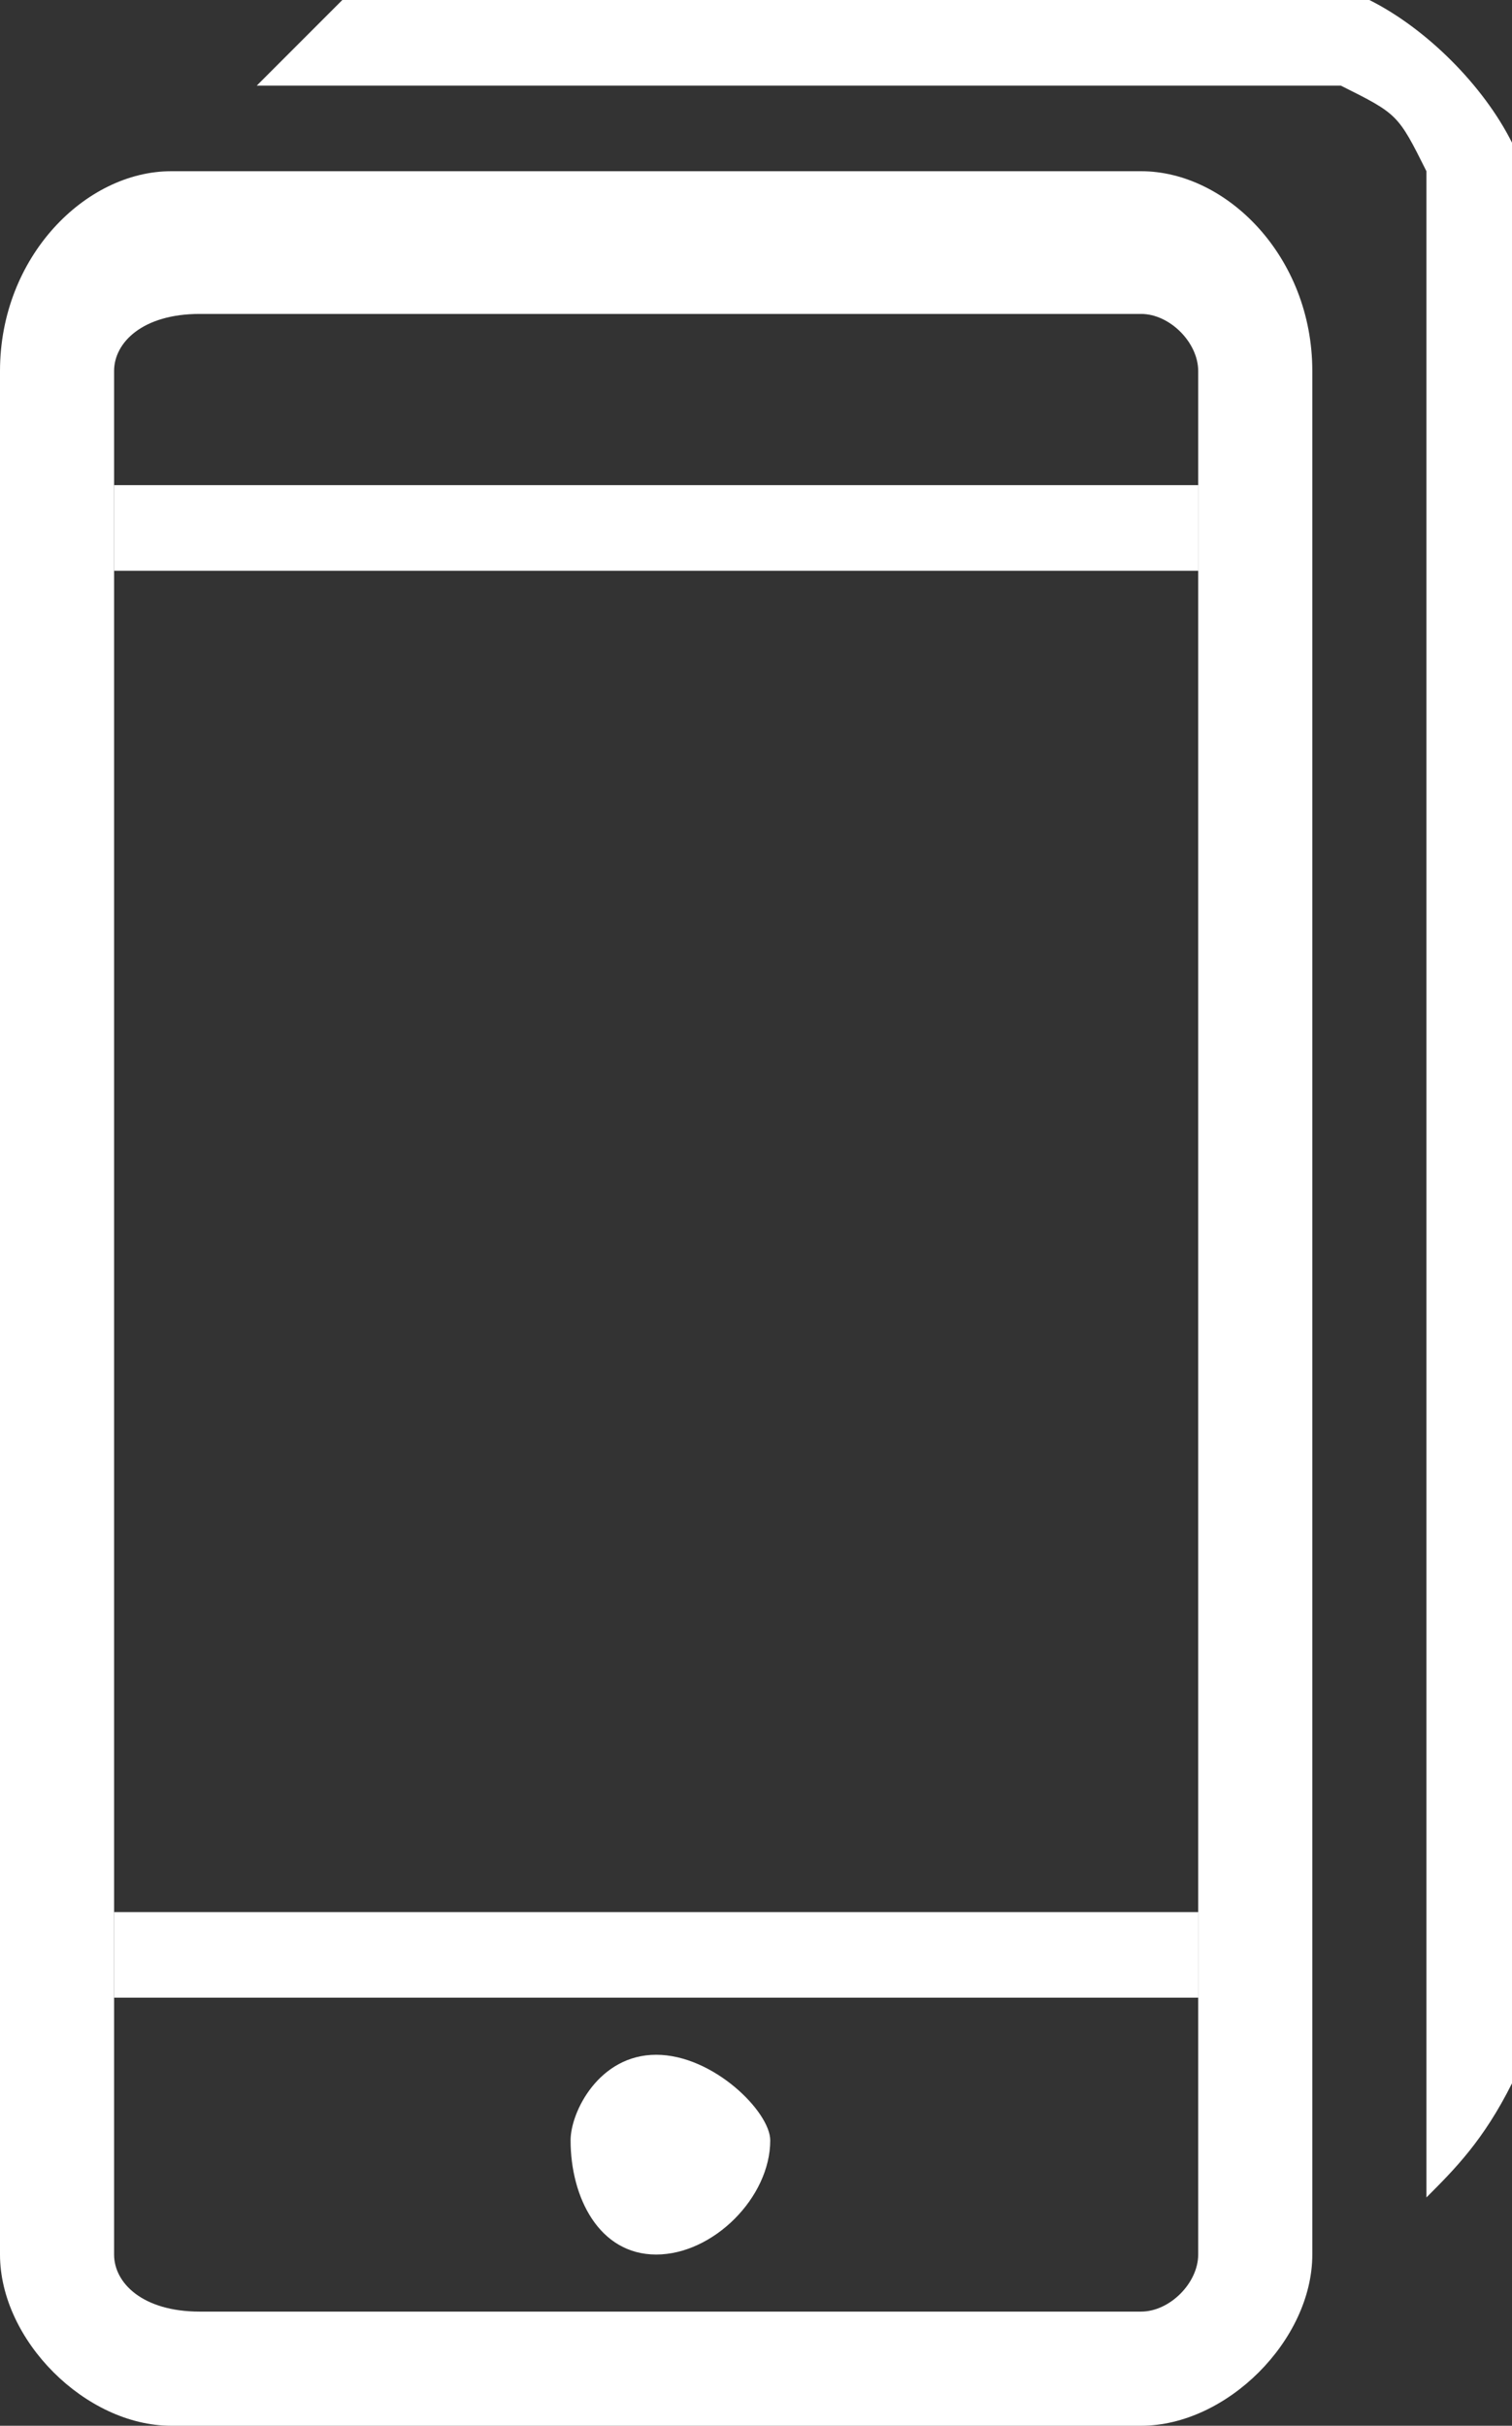
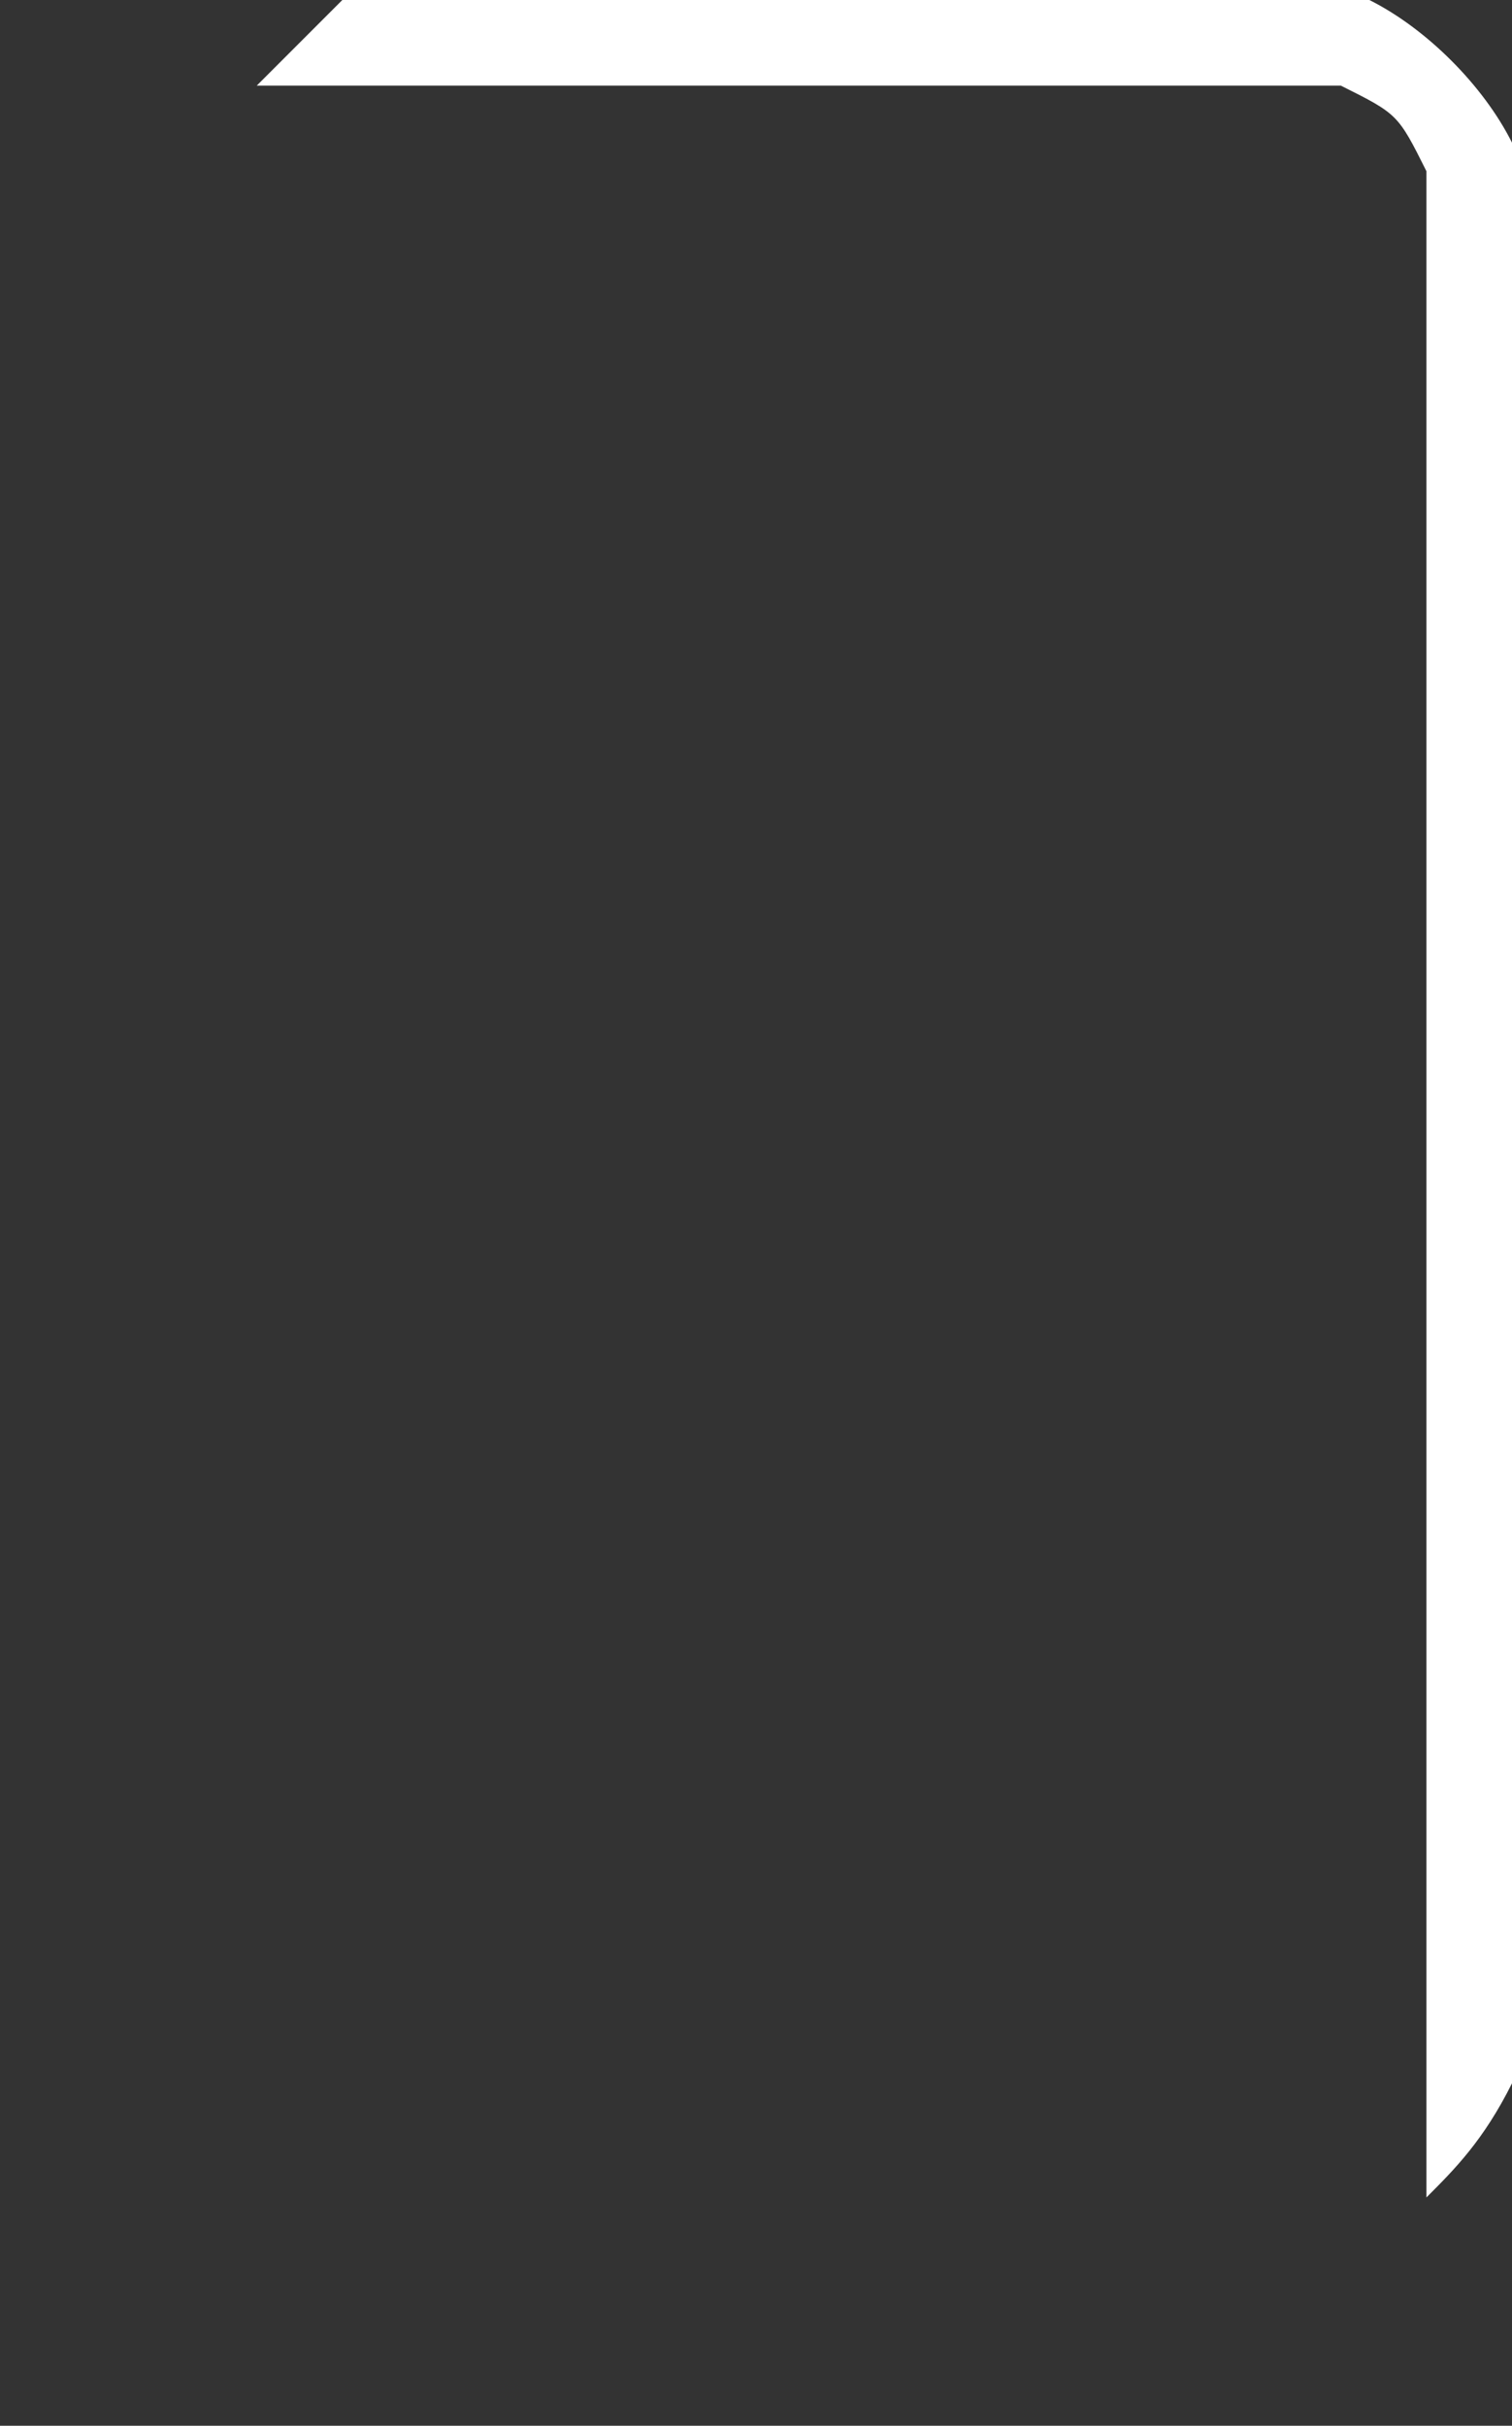
<svg xmlns="http://www.w3.org/2000/svg" version="1.1" id="Layer_1" x="0px" y="0px" width="53.011px" height="85.021px" viewBox="0 0 53.011 85.021" enable-background="new 0 0 53.011 85.021" xml:space="preserve">
  <rect x="0" y="0" width="53.011" height="85.021" fill="#333333" stroke="none" />
  <g>
-     <path fill-rule="evenodd" clip-rule="evenodd" fill="#FFFFFF" stroke="#FFFFFF" stroke-width="0" stroke-linecap="square" stroke-miterlimit="10" d="   M6.001,6.001h34.007c3.001,0,6.002,3.001,6.002,7.002V79.02c0,3.001-3.001,6.001-6.002,6.001H6.001c-3,0-6.001-3-6.001-6.001   V13.003C0,9.002,3,6.001,6.001,6.001L6.001,6.001z M7.001,11.003h33.007c1.001,0,2.001,1,2.001,2V79.02c0,1-1,2-2.001,2H7.001   c-2,0-3.001-1-3.001-2V13.003C4,12.003,5.001,11.003,7.001,11.003L7.001,11.003z" />
    <path fill="none" stroke="#FFFFFF" stroke-width="0" stroke-linecap="square" stroke-miterlimit="10" d="M7.001,11.003h33.007   c1.001,0,2.001,1,2.001,2V79.02c0,1-1,2-2.001,2H7.001c-2,0-3.001-1-3.001-2V13.003C4,12.003,5.001,11.003,7.001,11.003   L7.001,11.003z" />
-     <rect x="4" y="17.004" fill="#FFFFFF" width="38.009" height="3.001" />
-     <rect x="4" y="67.017" fill="#FFFFFF" width="38.009" height="3" />
-     <path fill-rule="evenodd" clip-rule="evenodd" fill="#FFFFFF" d="M23.005,72.018c2,0,4,2.001,4,3.001c0,2-2,4.001-4,4.001   s-3-2.001-3-4.001C20.004,74.019,21.004,72.018,23.005,72.018L23.005,72.018z" />
    <line fill="none" stroke="#FFFFFF" stroke-width="0" stroke-linecap="square" stroke-miterlimit="10" x1="15.003" y1="14.003" x2="32.006" y2="14.003" />
    <path fill-rule="evenodd" clip-rule="evenodd" fill="#FFFFFF" stroke="#FFFFFF" stroke-width="0" stroke-linecap="square" stroke-miterlimit="10" d="   M53.011,73.018V5.001c-1-2-3-4.001-5.001-5.001H12.002c-1,1-2,2.001-3,3.001H47.01c2,1,2,1,3.001,3v71.018   C51.011,76.019,52.011,75.019,53.011,73.018L53.011,73.018z" />
  </g>
</svg>